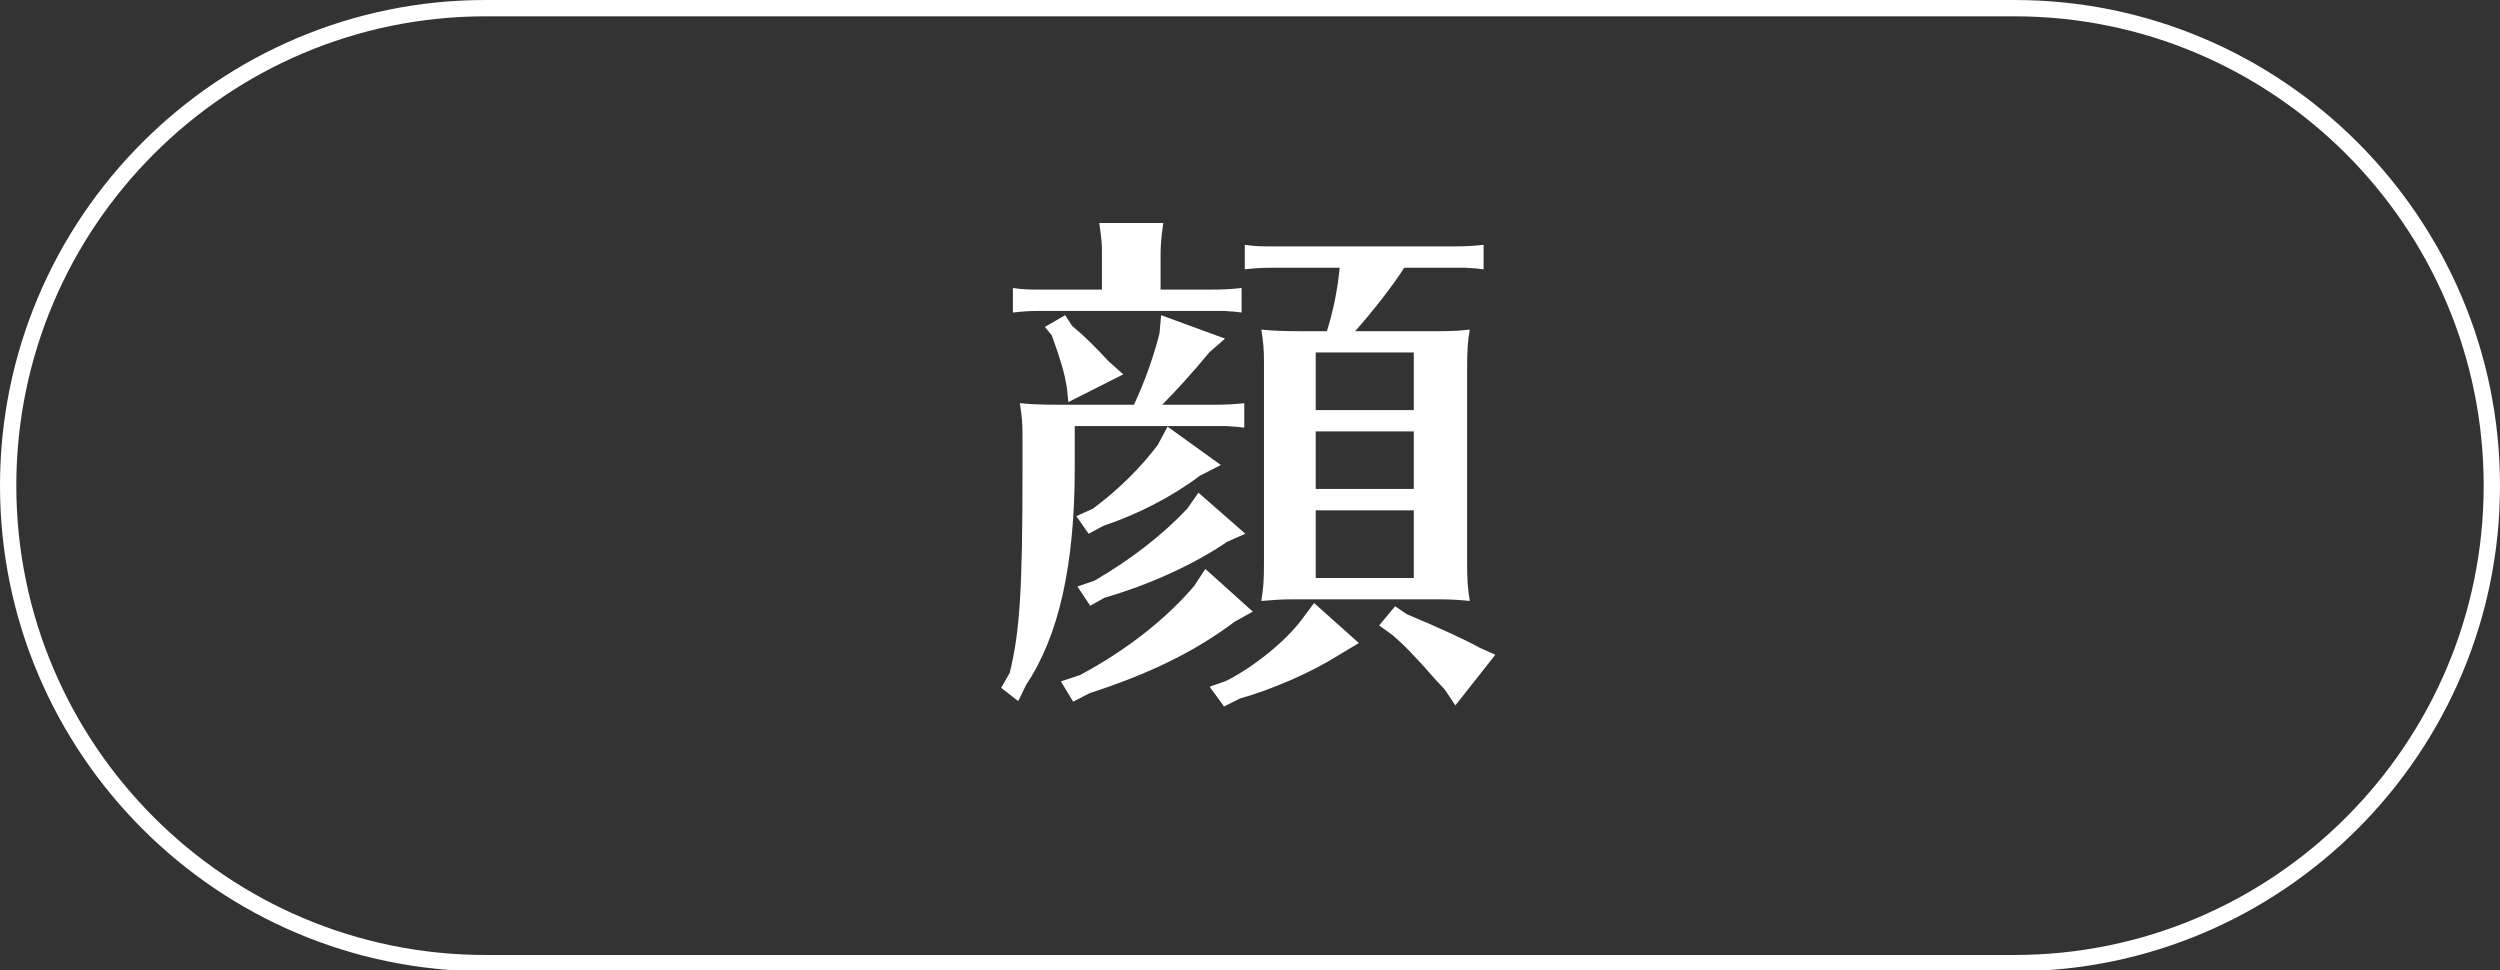
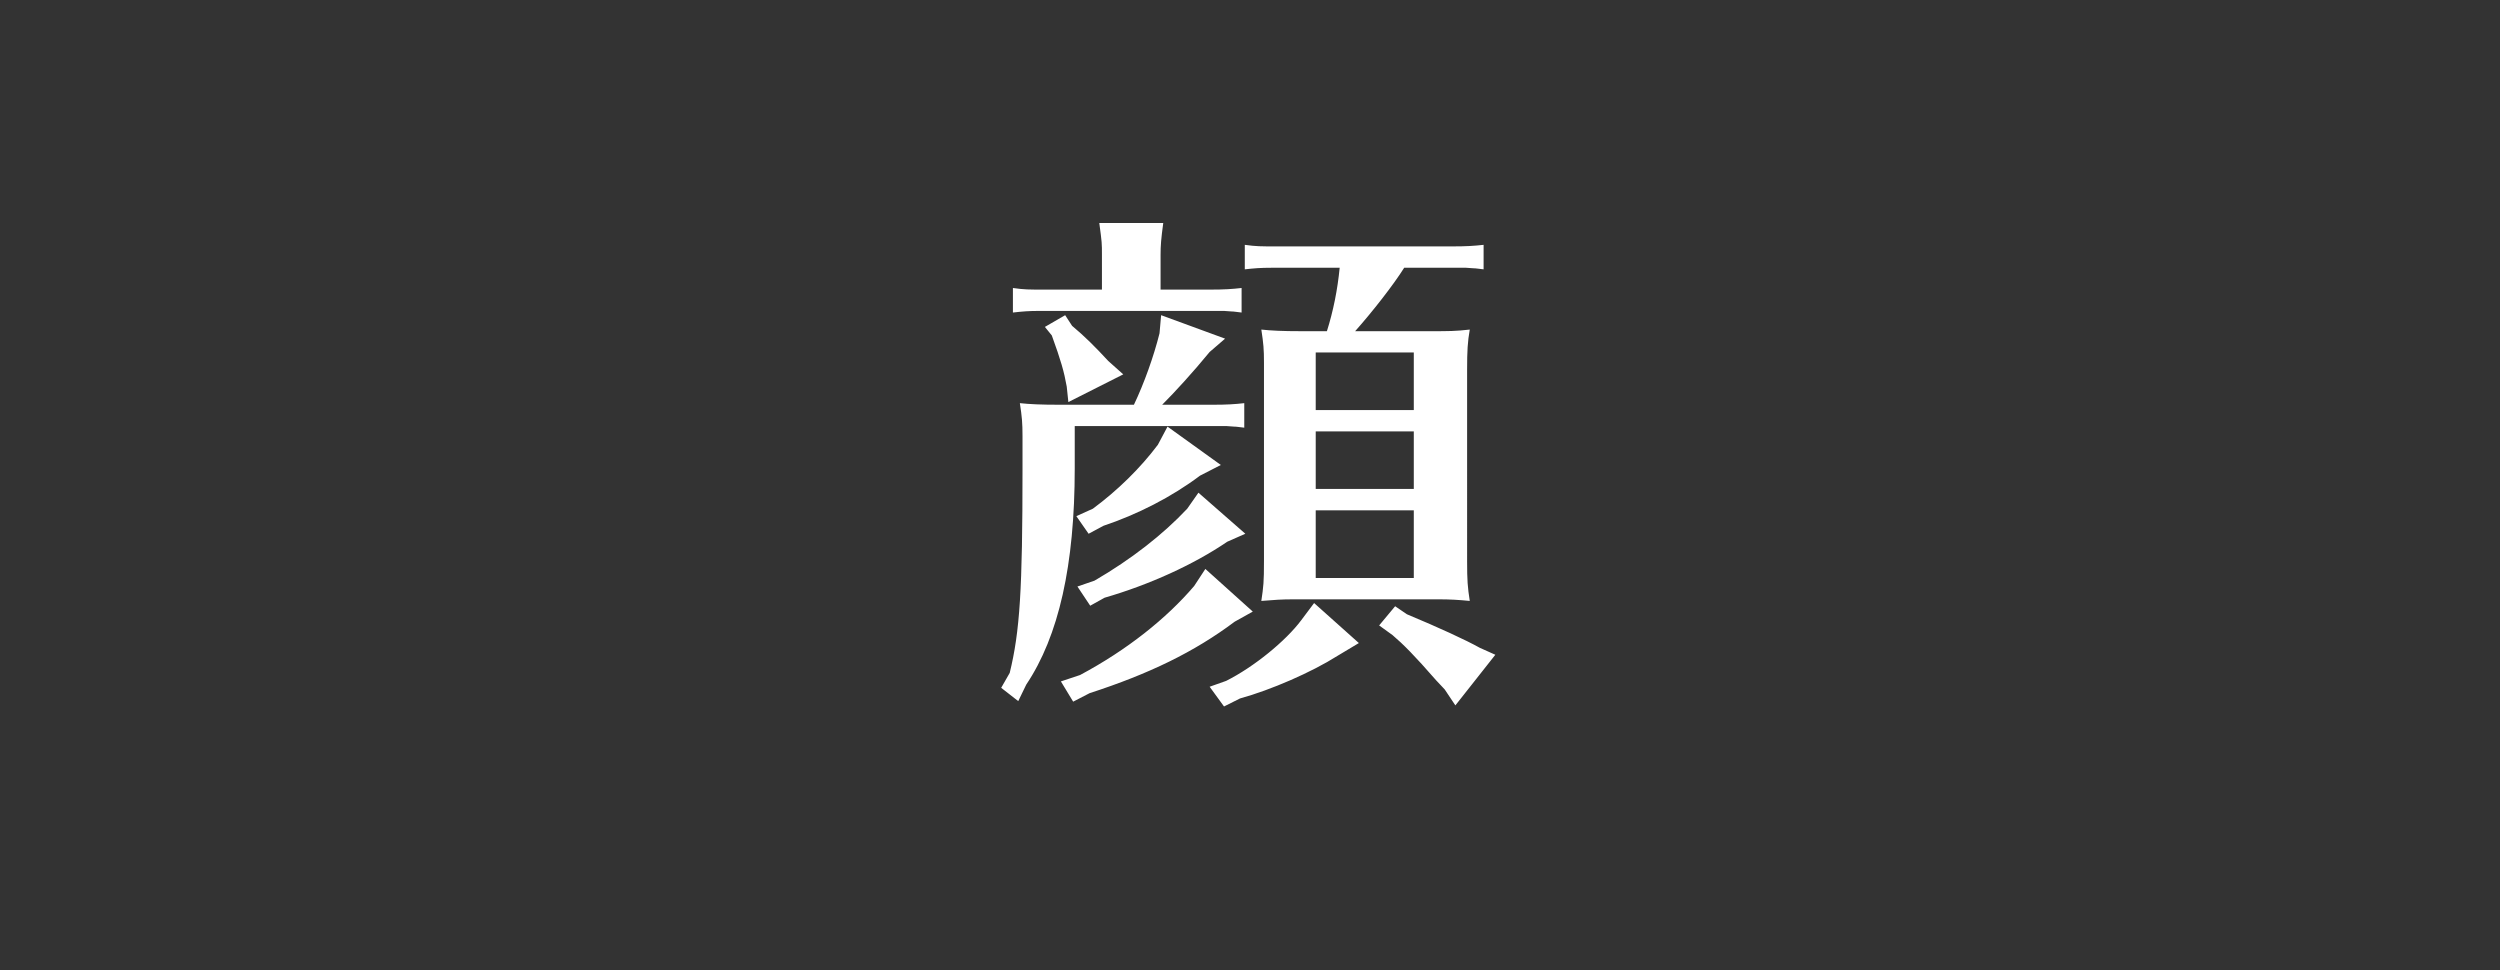
<svg xmlns="http://www.w3.org/2000/svg" version="1.1" x="0px" y="0px" width="500px" height="194px" viewBox="0 0 500 194" style="overflow:visible;enable-background:new 0 0 500 194;" xml:space="preserve">
  <rect x="0" y="0" width="500" height="194" fill="#333333" stroke="none" />
  <style type="text/css">

	.st0{fill:#FFFFFF;}

</style>
  <defs>
</defs>
-   <path class="st0" d="M402.873,194.258H97.126C43.57,194.258,0,150.685,0,97.126C0,43.571,43.57,0,97.126,0h305.747  c53.556,0,97.126,43.571,97.126,97.127C499.999,150.685,456.429,194.258,402.873,194.258z M97.126,3.262  c-51.757,0-93.864,42.108-93.864,93.865c0,51.76,42.107,93.87,93.864,93.87h305.747c51.757,0,93.864-42.109,93.864-93.869  c0-51.757-42.107-93.865-93.864-93.865H97.126z" />
  <g>
    <g>
      <path class="st0" d="M242.457,80.949c2.985,0,4.477-0.104,6.397-0.319v4.904c-1.065-0.107-1.492-0.211-2.027-0.211l-1.493-0.108    h-2.13h-0.747h-27.509v8.423c0,19.401-3.196,33.582-9.699,43.286l-1.6,3.299l-3.412-2.66l1.708-2.985    c2.028-8.315,2.558-16.528,2.558-40.729v-5.223v-1.39c0-2.66-0.108-3.838-0.53-6.607c2.023,0.215,4.153,0.319,7.992,0.319h14.82    c2.028-4.266,3.946-9.596,5.12-14.29l0.319-3.623l12.793,4.693l-3.088,2.665c-3.417,4.158-6.932,7.997-9.494,10.554H242.457z     M220.388,50.991c0-2.346,0-2.455-0.531-6.396h12.793c-0.427,3.196-0.535,4.477-0.535,6.396v6.931h9.813    c2.983,0,4.477-0.108,6.391-0.324v4.909c-1.064-0.108-1.492-0.216-2.023-0.216l-1.492-0.108h-2.131h-0.745h-32.949h-1.065    c-2.238,0-3.411,0.108-5.331,0.324v-4.909c2.239,0.324,3.196,0.324,6.396,0.324h11.409V50.991z M214.418,65.167    c2.556,2.135,4.584,4.163,7.246,7.039l2.989,2.666l-10.981,5.542l-0.324-3.093c-0.53-2.985-1.168-5.223-2.985-10.23l-1.384-1.708    l4.055-2.347L214.418,65.167z M250.557,122.317l-3.624,2.022c-8.099,6.078-17.161,10.451-29.001,14.29l-3.299,1.704l-2.454-4.05    l3.838-1.281c9.381-5.007,17.27-11.3,22.816-17.8l2.238-3.416L250.557,122.317z M244.166,92.996l-4.163,2.135    c-5.651,4.261-12.577,7.781-19.297,10.02l-2.985,1.6l-2.45-3.52l3.305-1.492c4.903-3.623,9.488-8.1,13.003-12.792l1.924-3.623    L244.166,92.996z M249.065,106.75l-3.623,1.6c-6.716,4.581-15.669,8.634-24.524,11.193l-2.876,1.6l-2.558-3.839l3.412-1.172    c7.354-4.261,13.755-9.278,18.551-14.393l2.238-3.201L249.065,106.75z M271.773,128.609l-4.262,2.553    c-5.223,3.308-13.326,6.823-19.512,8.531l-3.196,1.601l-2.876-3.947l3.299-1.169c5.547-2.778,11.943-8,15.035-12.154l2.559-3.416    L271.773,128.609z M293.421,112.185c0,3.947,0.103,5.228,0.531,8.001c-2.239-0.216-3.946-0.323-6.293-0.323h-1.705h-25.692h-1.389    c-2.77,0-3.73,0.107-6.608,0.323c0.427-2.882,0.53-3.73,0.53-8.001v-38.27v-1.389c0-2.665-0.103-3.834-0.53-6.612    c2.023,0.215,4.159,0.324,7.997,0.324h5.119c1.277-4.055,2.131-8.316,2.554-12.686h-12.576h-1.07    c-2.238,0-3.408,0.104-5.331,0.315v-4.9c2.244,0.315,3.2,0.315,6.401,0.315h34.972c2.982,0,4.477-0.104,6.39-0.315v4.9    c-1.061-0.104-1.491-0.211-2.022-0.211l-1.492-0.104h-2.131h-0.744h-9.494c-2.132,3.408-6.393,8.847-9.809,12.686h14.927    c3.942,0,5.12,0,7.998-0.324c-0.429,2.454-0.531,4.27-0.531,8.001V112.185z M263.144,70.499v11.516h19.615V70.499H263.144z     M282.759,86.281h-19.615v11.512h19.615V86.281z M263.144,102.062v13.539h19.615v-13.539H263.144z M281.37,122.847    c6.396,2.669,11.728,5.119,14.604,6.72l3.092,1.384l-7.992,10.127l-2.135-3.196l-1.703-1.811c-4.37-5.013-6.611-7.251-8.743-9.062    l-2.665-1.924l3.199-3.839L281.37,122.847z" />
    </g>
  </g>
</svg>